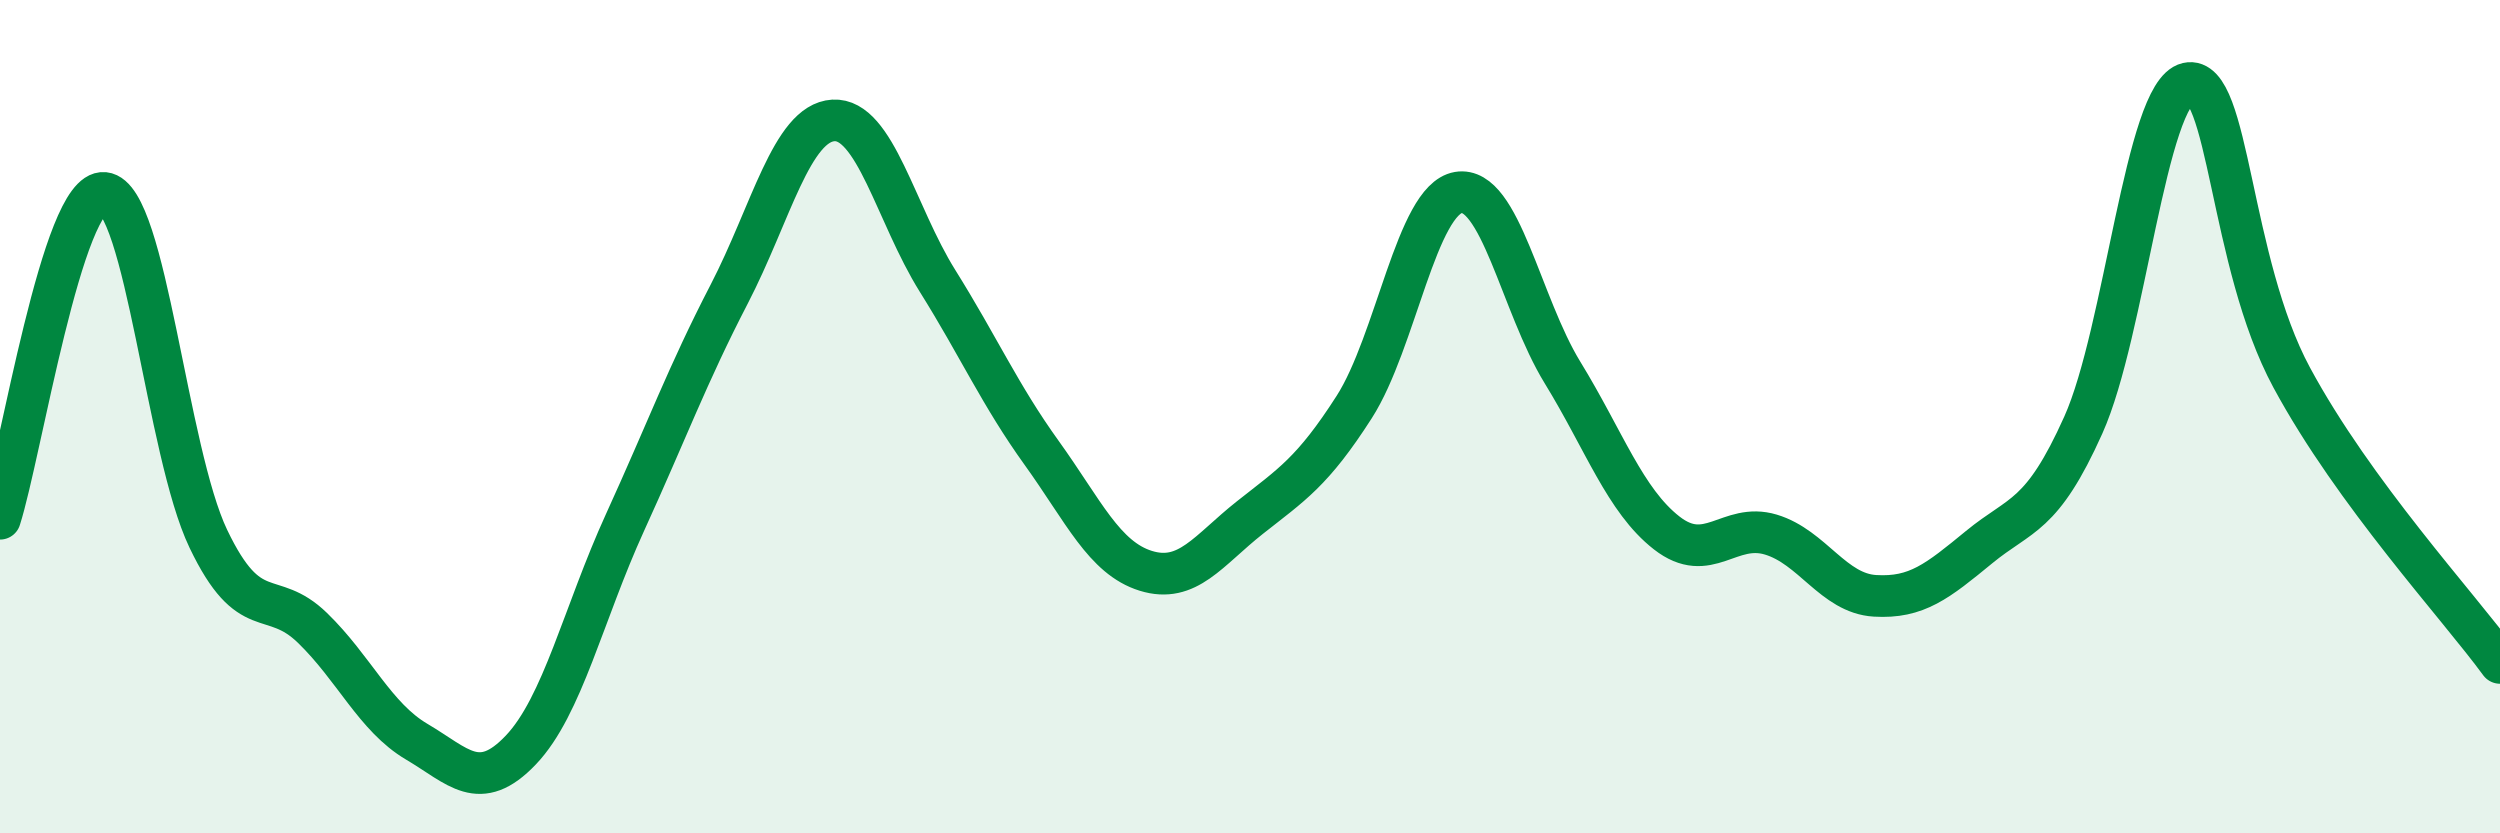
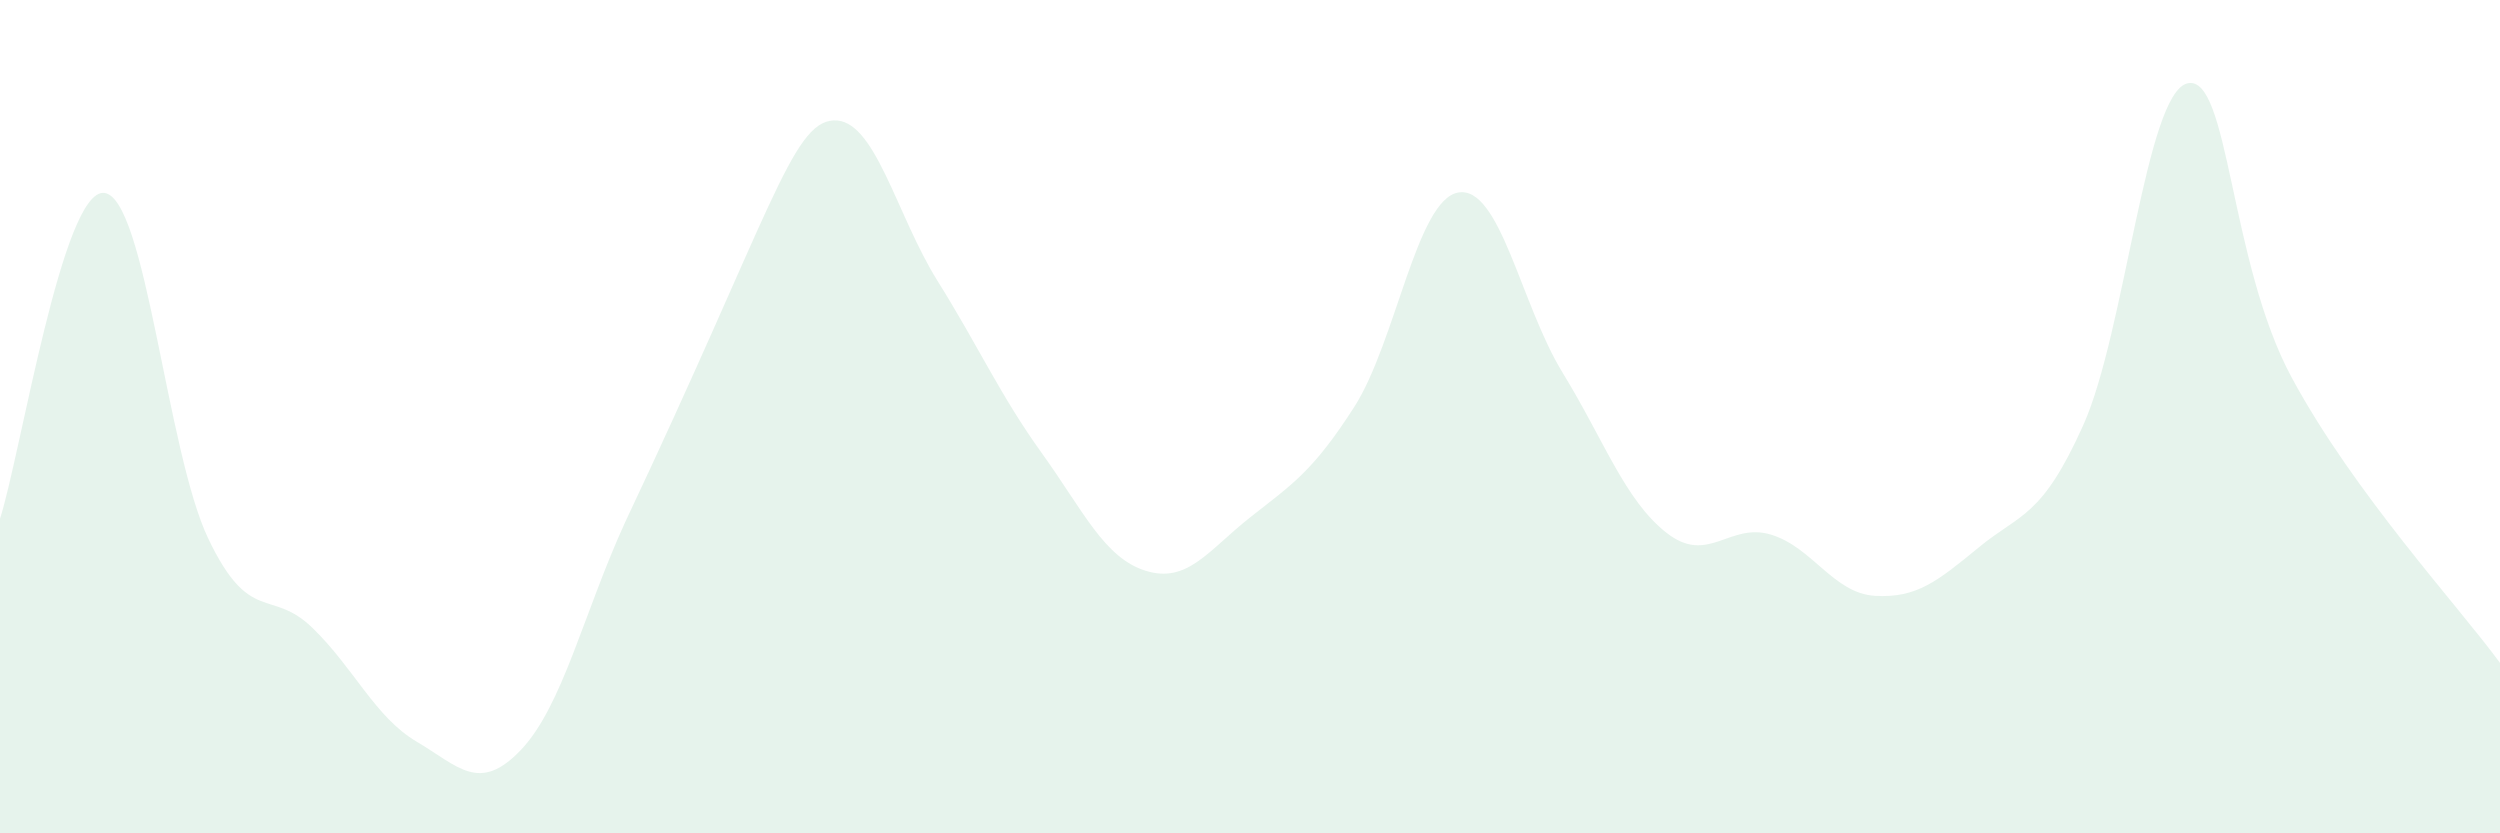
<svg xmlns="http://www.w3.org/2000/svg" width="60" height="20" viewBox="0 0 60 20">
-   <path d="M 0,12.45 C 0.5,10.89 1.5,4.53 2.5,4.63 C 3.5,4.73 4,10.84 5,12.93 C 6,15.02 6.5,14.1 7.5,15.07 C 8.5,16.04 9,17.21 10,17.8 C 11,18.39 11.5,19.05 12.5,18 C 13.5,16.95 14,14.73 15,12.54 C 16,10.35 16.5,8.99 17.5,7.06 C 18.5,5.13 19,2.95 20,2.89 C 21,2.83 21.5,5.14 22.5,6.74 C 23.5,8.34 24,9.48 25,10.87 C 26,12.26 26.5,13.39 27.5,13.7 C 28.5,14.01 29,13.21 30,12.42 C 31,11.63 31.5,11.33 32.5,9.77 C 33.5,8.21 34,4.79 35,4.62 C 36,4.45 36.5,7.31 37.5,8.94 C 38.5,10.57 39,12.01 40,12.79 C 41,13.57 41.5,12.53 42.5,12.83 C 43.5,13.13 44,14.24 45,14.3 C 46,14.36 46.5,13.95 47.5,13.13 C 48.5,12.31 49,12.43 50,10.2 C 51,7.97 51.5,2.23 52.5,2 C 53.5,1.77 53.5,6.28 55,9.06 C 56.5,11.84 59,14.54 60,15.91L60 20L0 20Z" fill="#008740" opacity="0.1" stroke-linecap="round" stroke-linejoin="round" />
-   <path d="M 0,12.45 C 0.5,10.89 1.5,4.53 2.5,4.63 C 3.5,4.73 4,10.84 5,12.93 C 6,15.02 6.5,14.1 7.5,15.07 C 8.5,16.04 9,17.21 10,17.8 C 11,18.39 11.5,19.05 12.5,18 C 13.5,16.95 14,14.73 15,12.54 C 16,10.35 16.5,8.99 17.5,7.06 C 18.5,5.13 19,2.95 20,2.89 C 21,2.83 21.5,5.14 22.5,6.74 C 23.5,8.34 24,9.48 25,10.87 C 26,12.26 26.5,13.39 27.5,13.7 C 28.5,14.01 29,13.21 30,12.42 C 31,11.63 31.5,11.33 32.5,9.77 C 33.5,8.21 34,4.79 35,4.62 C 36,4.45 36.5,7.31 37.5,8.94 C 38.5,10.57 39,12.01 40,12.79 C 41,13.57 41.5,12.53 42.5,12.83 C 43.5,13.13 44,14.24 45,14.3 C 46,14.36 46.5,13.95 47.5,13.13 C 48.5,12.31 49,12.43 50,10.2 C 51,7.97 51.5,2.23 52.5,2 C 53.5,1.77 53.5,6.28 55,9.06 C 56.5,11.84 59,14.54 60,15.91" stroke="#008740" stroke-width="1" fill="none" stroke-linecap="round" stroke-linejoin="round" />
+   <path d="M 0,12.45 C 0.5,10.89 1.5,4.53 2.5,4.63 C 3.5,4.73 4,10.84 5,12.93 C 6,15.02 6.5,14.1 7.5,15.07 C 8.5,16.04 9,17.21 10,17.8 C 11,18.39 11.5,19.05 12.5,18 C 13.5,16.95 14,14.73 15,12.54 C 18.5,5.13 19,2.95 20,2.89 C 21,2.83 21.5,5.14 22.5,6.74 C 23.5,8.34 24,9.48 25,10.87 C 26,12.26 26.5,13.39 27.5,13.7 C 28.5,14.01 29,13.21 30,12.42 C 31,11.63 31.5,11.33 32.5,9.77 C 33.5,8.21 34,4.79 35,4.62 C 36,4.45 36.5,7.31 37.5,8.94 C 38.5,10.57 39,12.01 40,12.79 C 41,13.57 41.5,12.53 42.5,12.83 C 43.5,13.13 44,14.24 45,14.3 C 46,14.36 46.5,13.95 47.5,13.13 C 48.5,12.31 49,12.43 50,10.2 C 51,7.97 51.5,2.23 52.5,2 C 53.5,1.77 53.5,6.28 55,9.06 C 56.5,11.84 59,14.54 60,15.91L60 20L0 20Z" fill="#008740" opacity="0.1" stroke-linecap="round" stroke-linejoin="round" />
</svg>